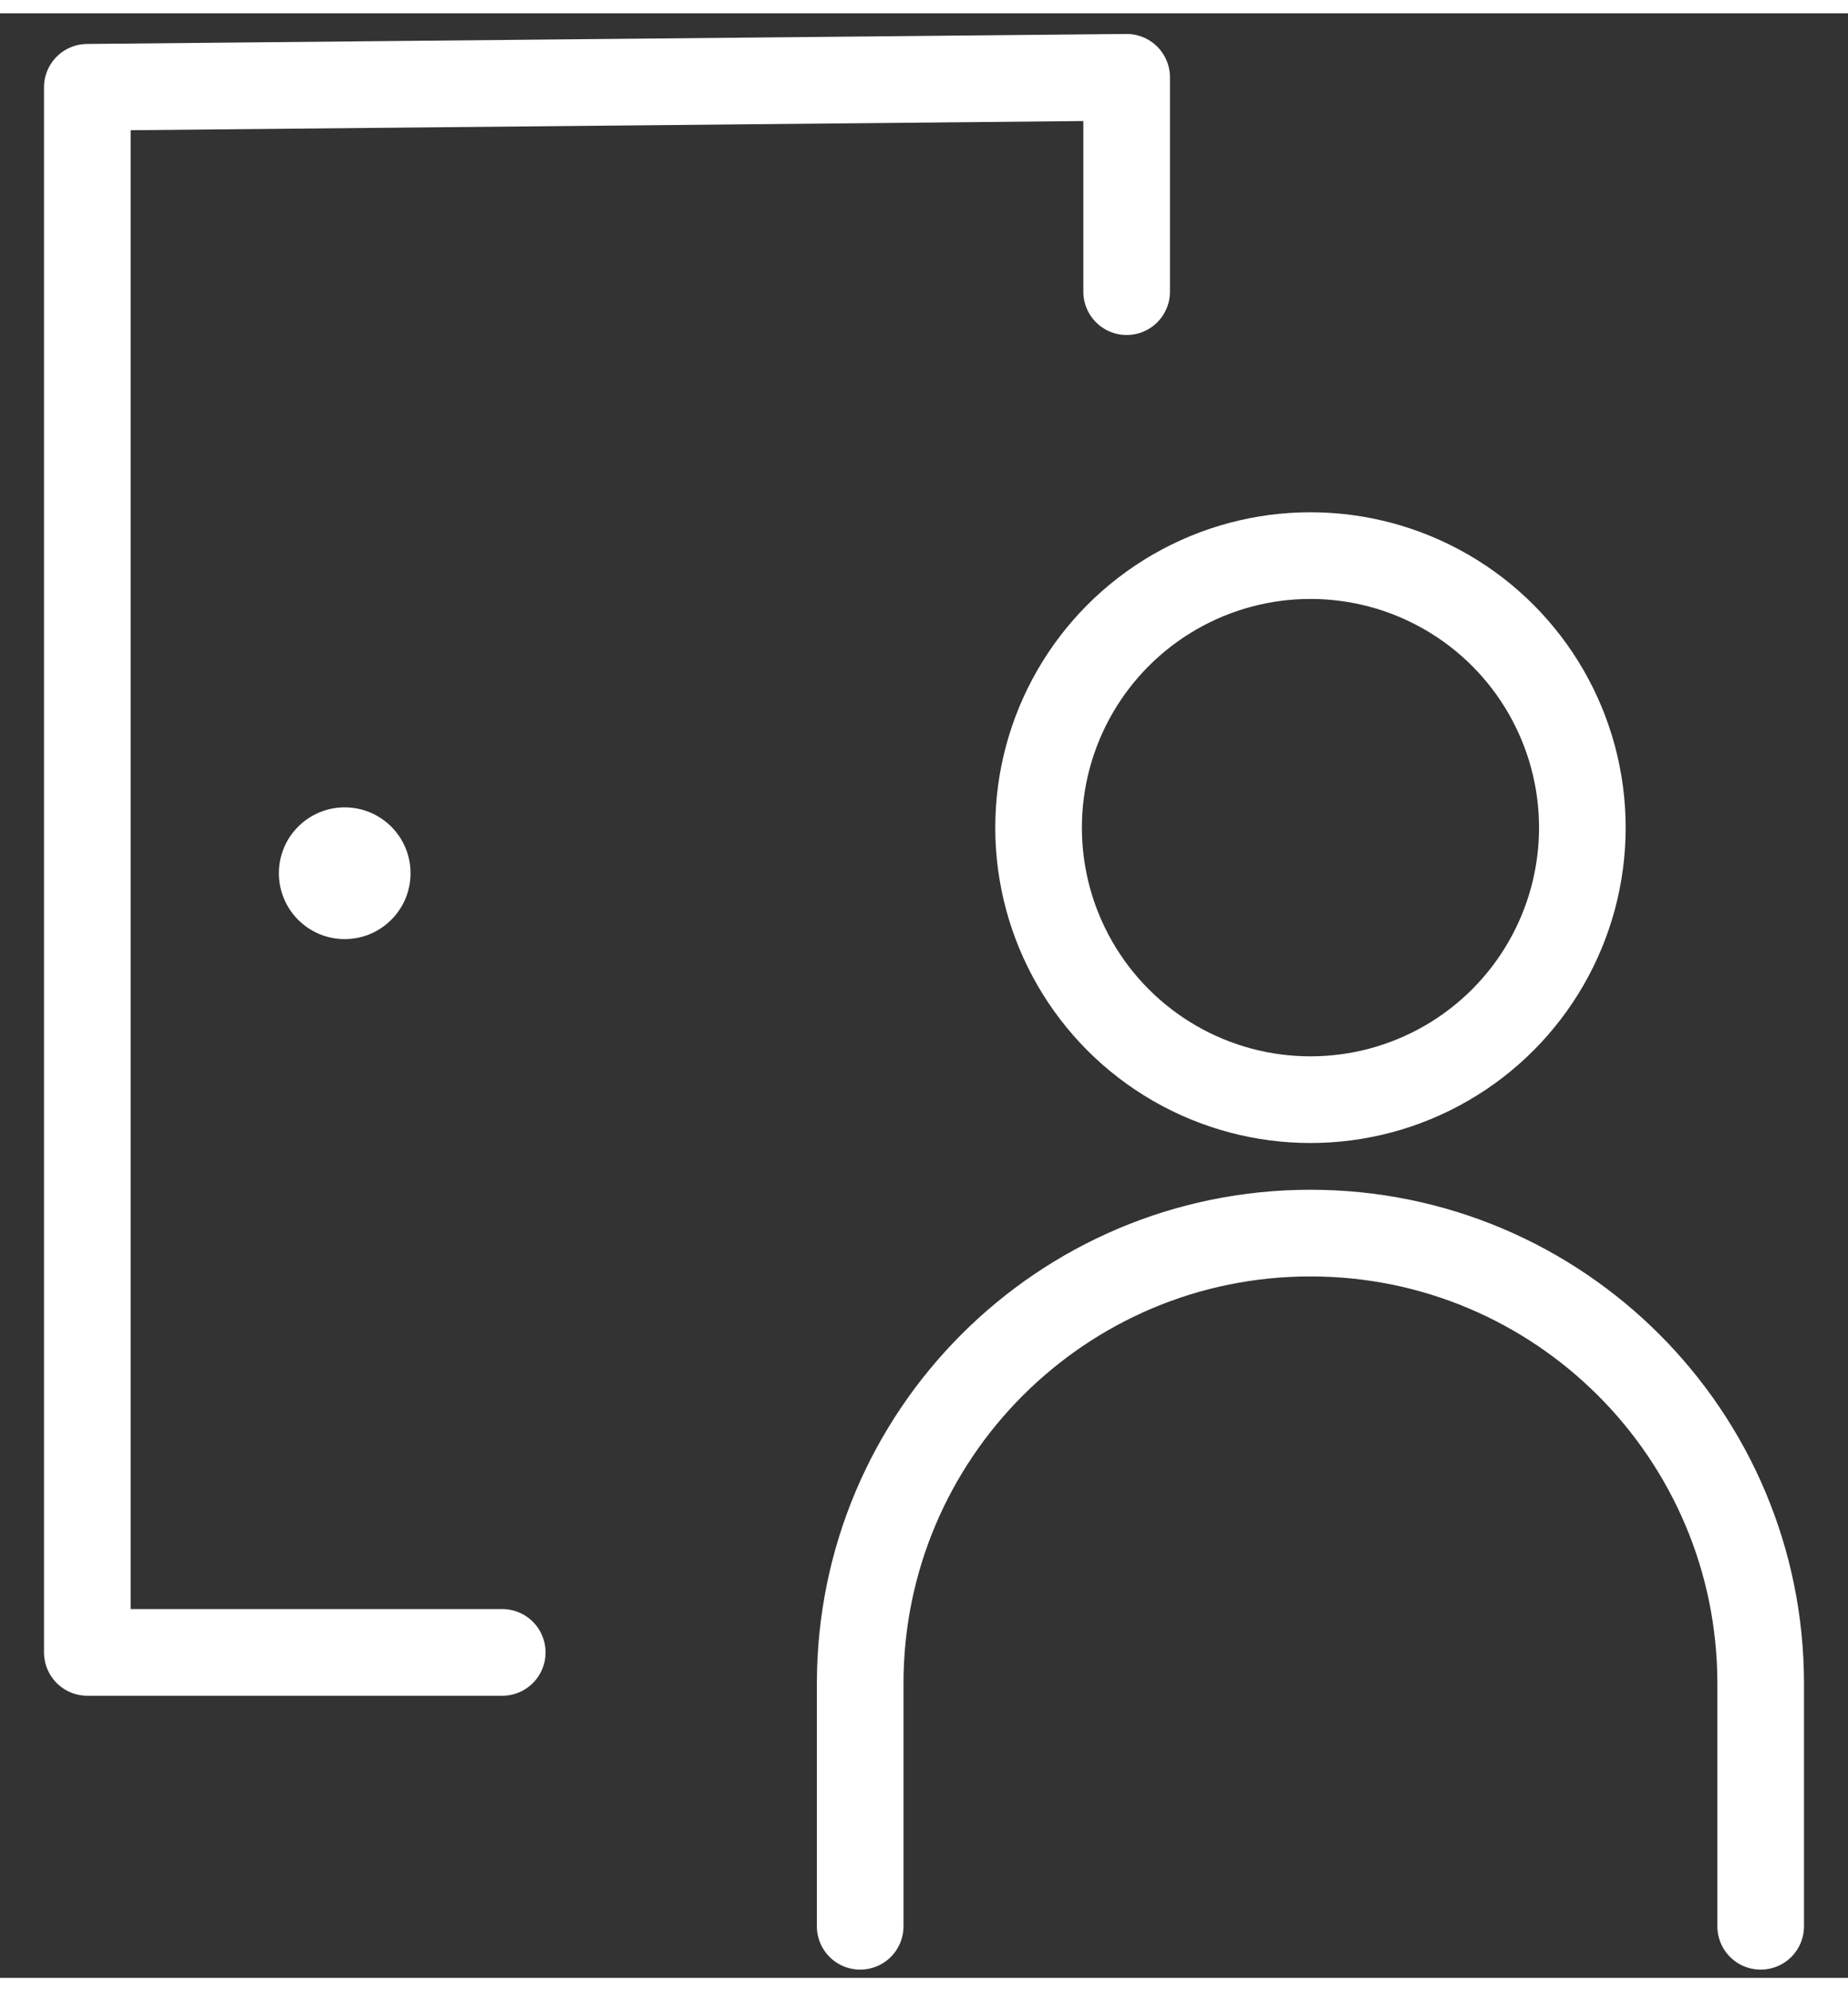
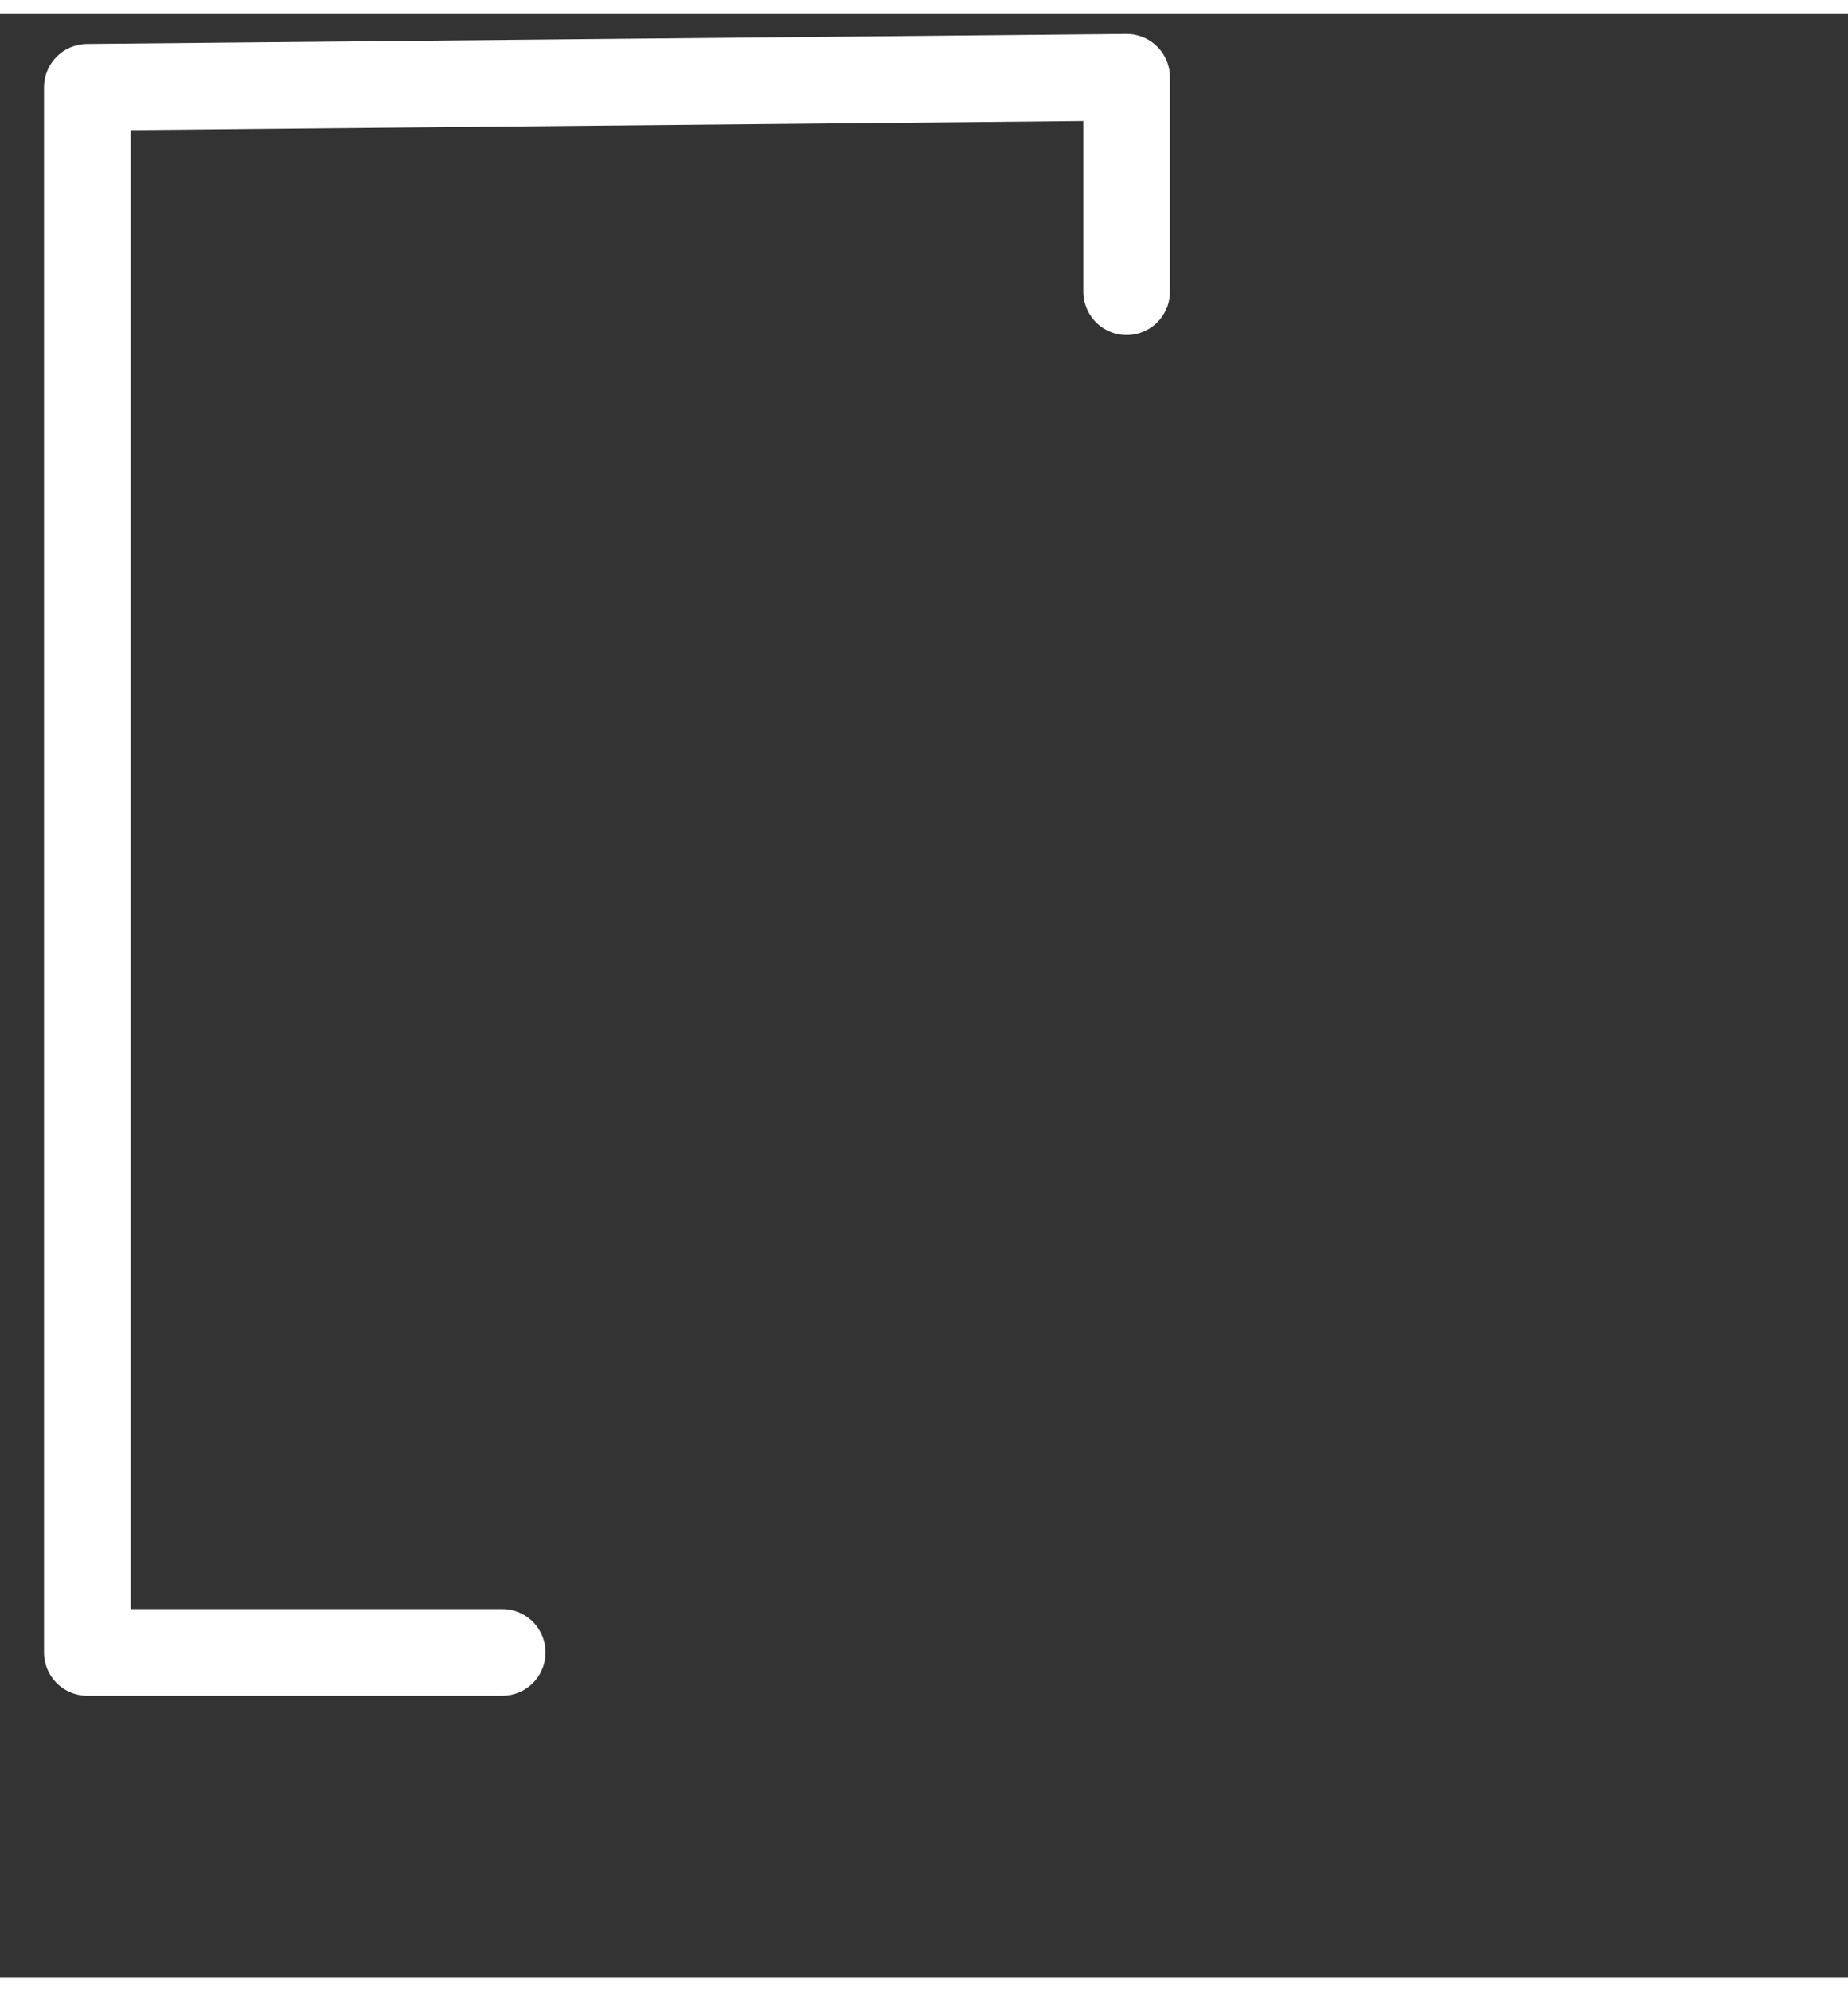
<svg xmlns="http://www.w3.org/2000/svg" width="26" height="28" viewBox="0 0 32 34" fill="none">
  <rect x="0" y="0" width="32" height="34" fill="#333333" stroke="none" />
-   <circle cx="22.692" cy="14.093" r="4.708" stroke="#fff" stroke-width="1.5" />
-   <path d="M30.488 33.107V28.907C30.488 24.601 26.997 21.11 22.691 21.11V21.11C18.385 21.11 14.895 24.601 14.895 28.907V33.107" stroke="#fff" stroke-width="1.5" stroke-linecap="round" />
  <path d="M8.697 28.367H1.512V1.28L19.509 1.107V4.817" stroke="#fff" stroke-width="1.5" stroke-linecap="round" stroke-linejoin="round" />
-   <circle cx="1.14" cy="1.14" r="1.14" transform="matrix(-1 0 0 1 7.109 13.742)" fill="#fff" />
</svg>